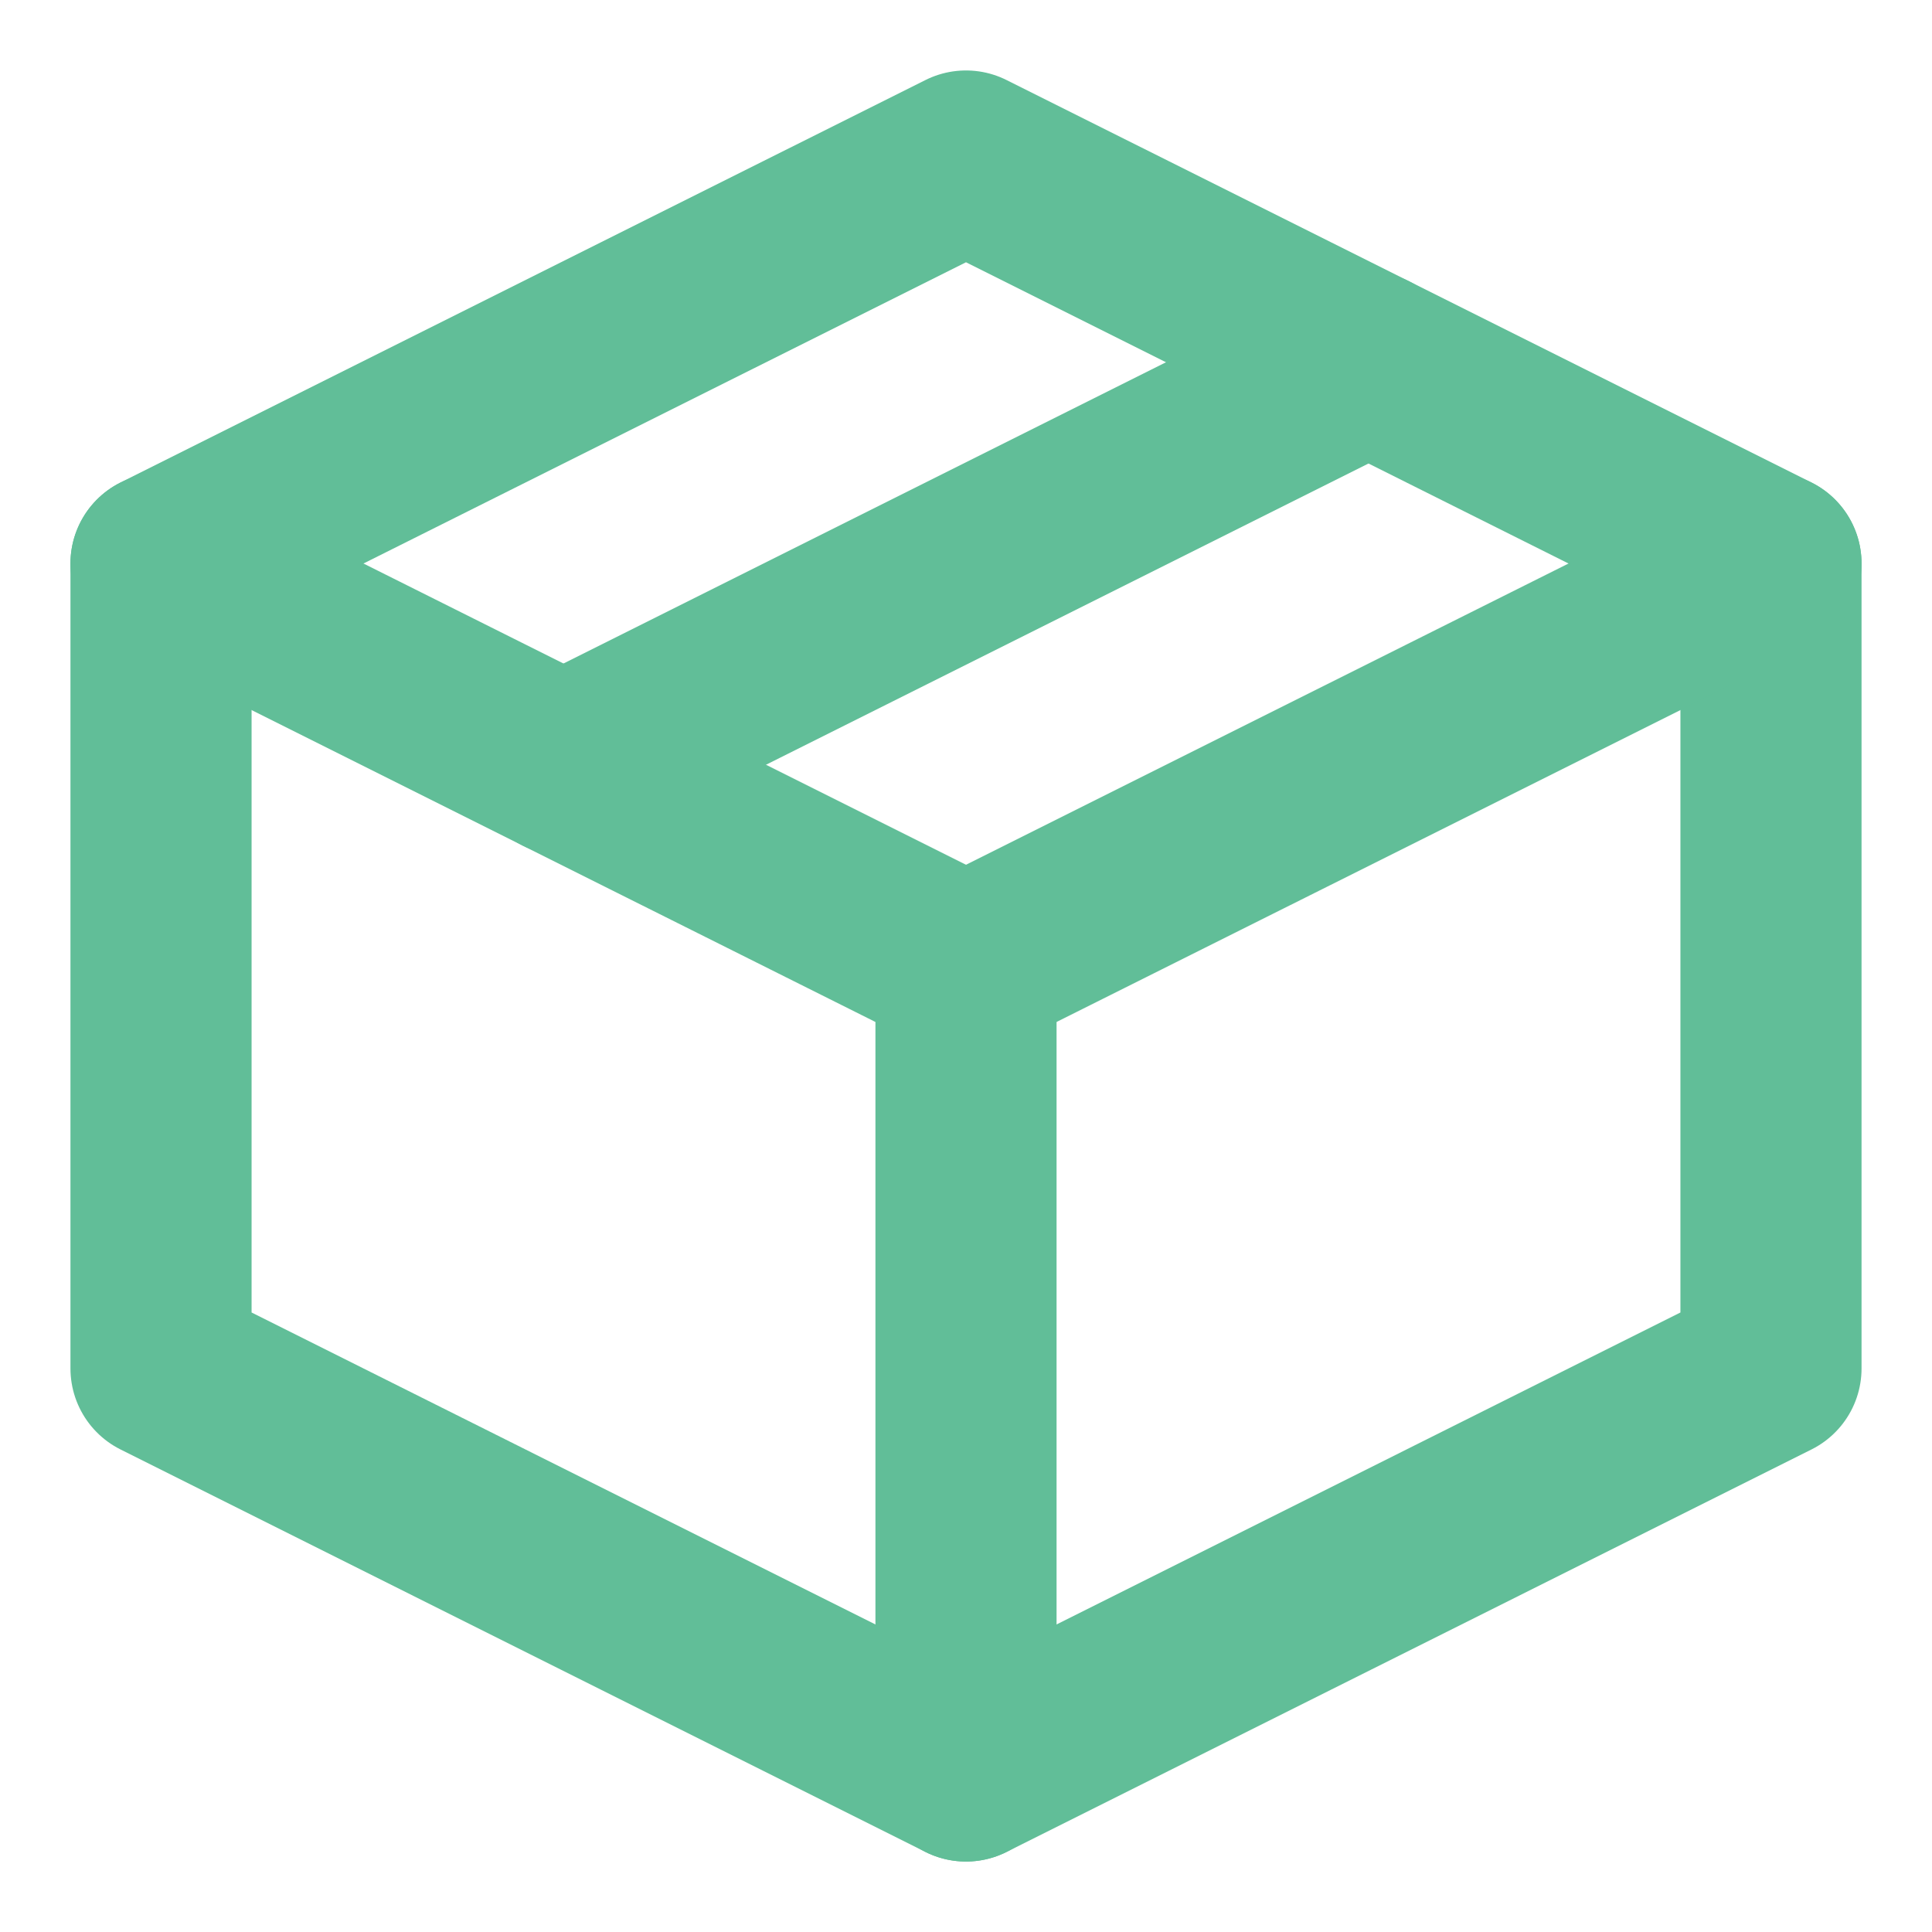
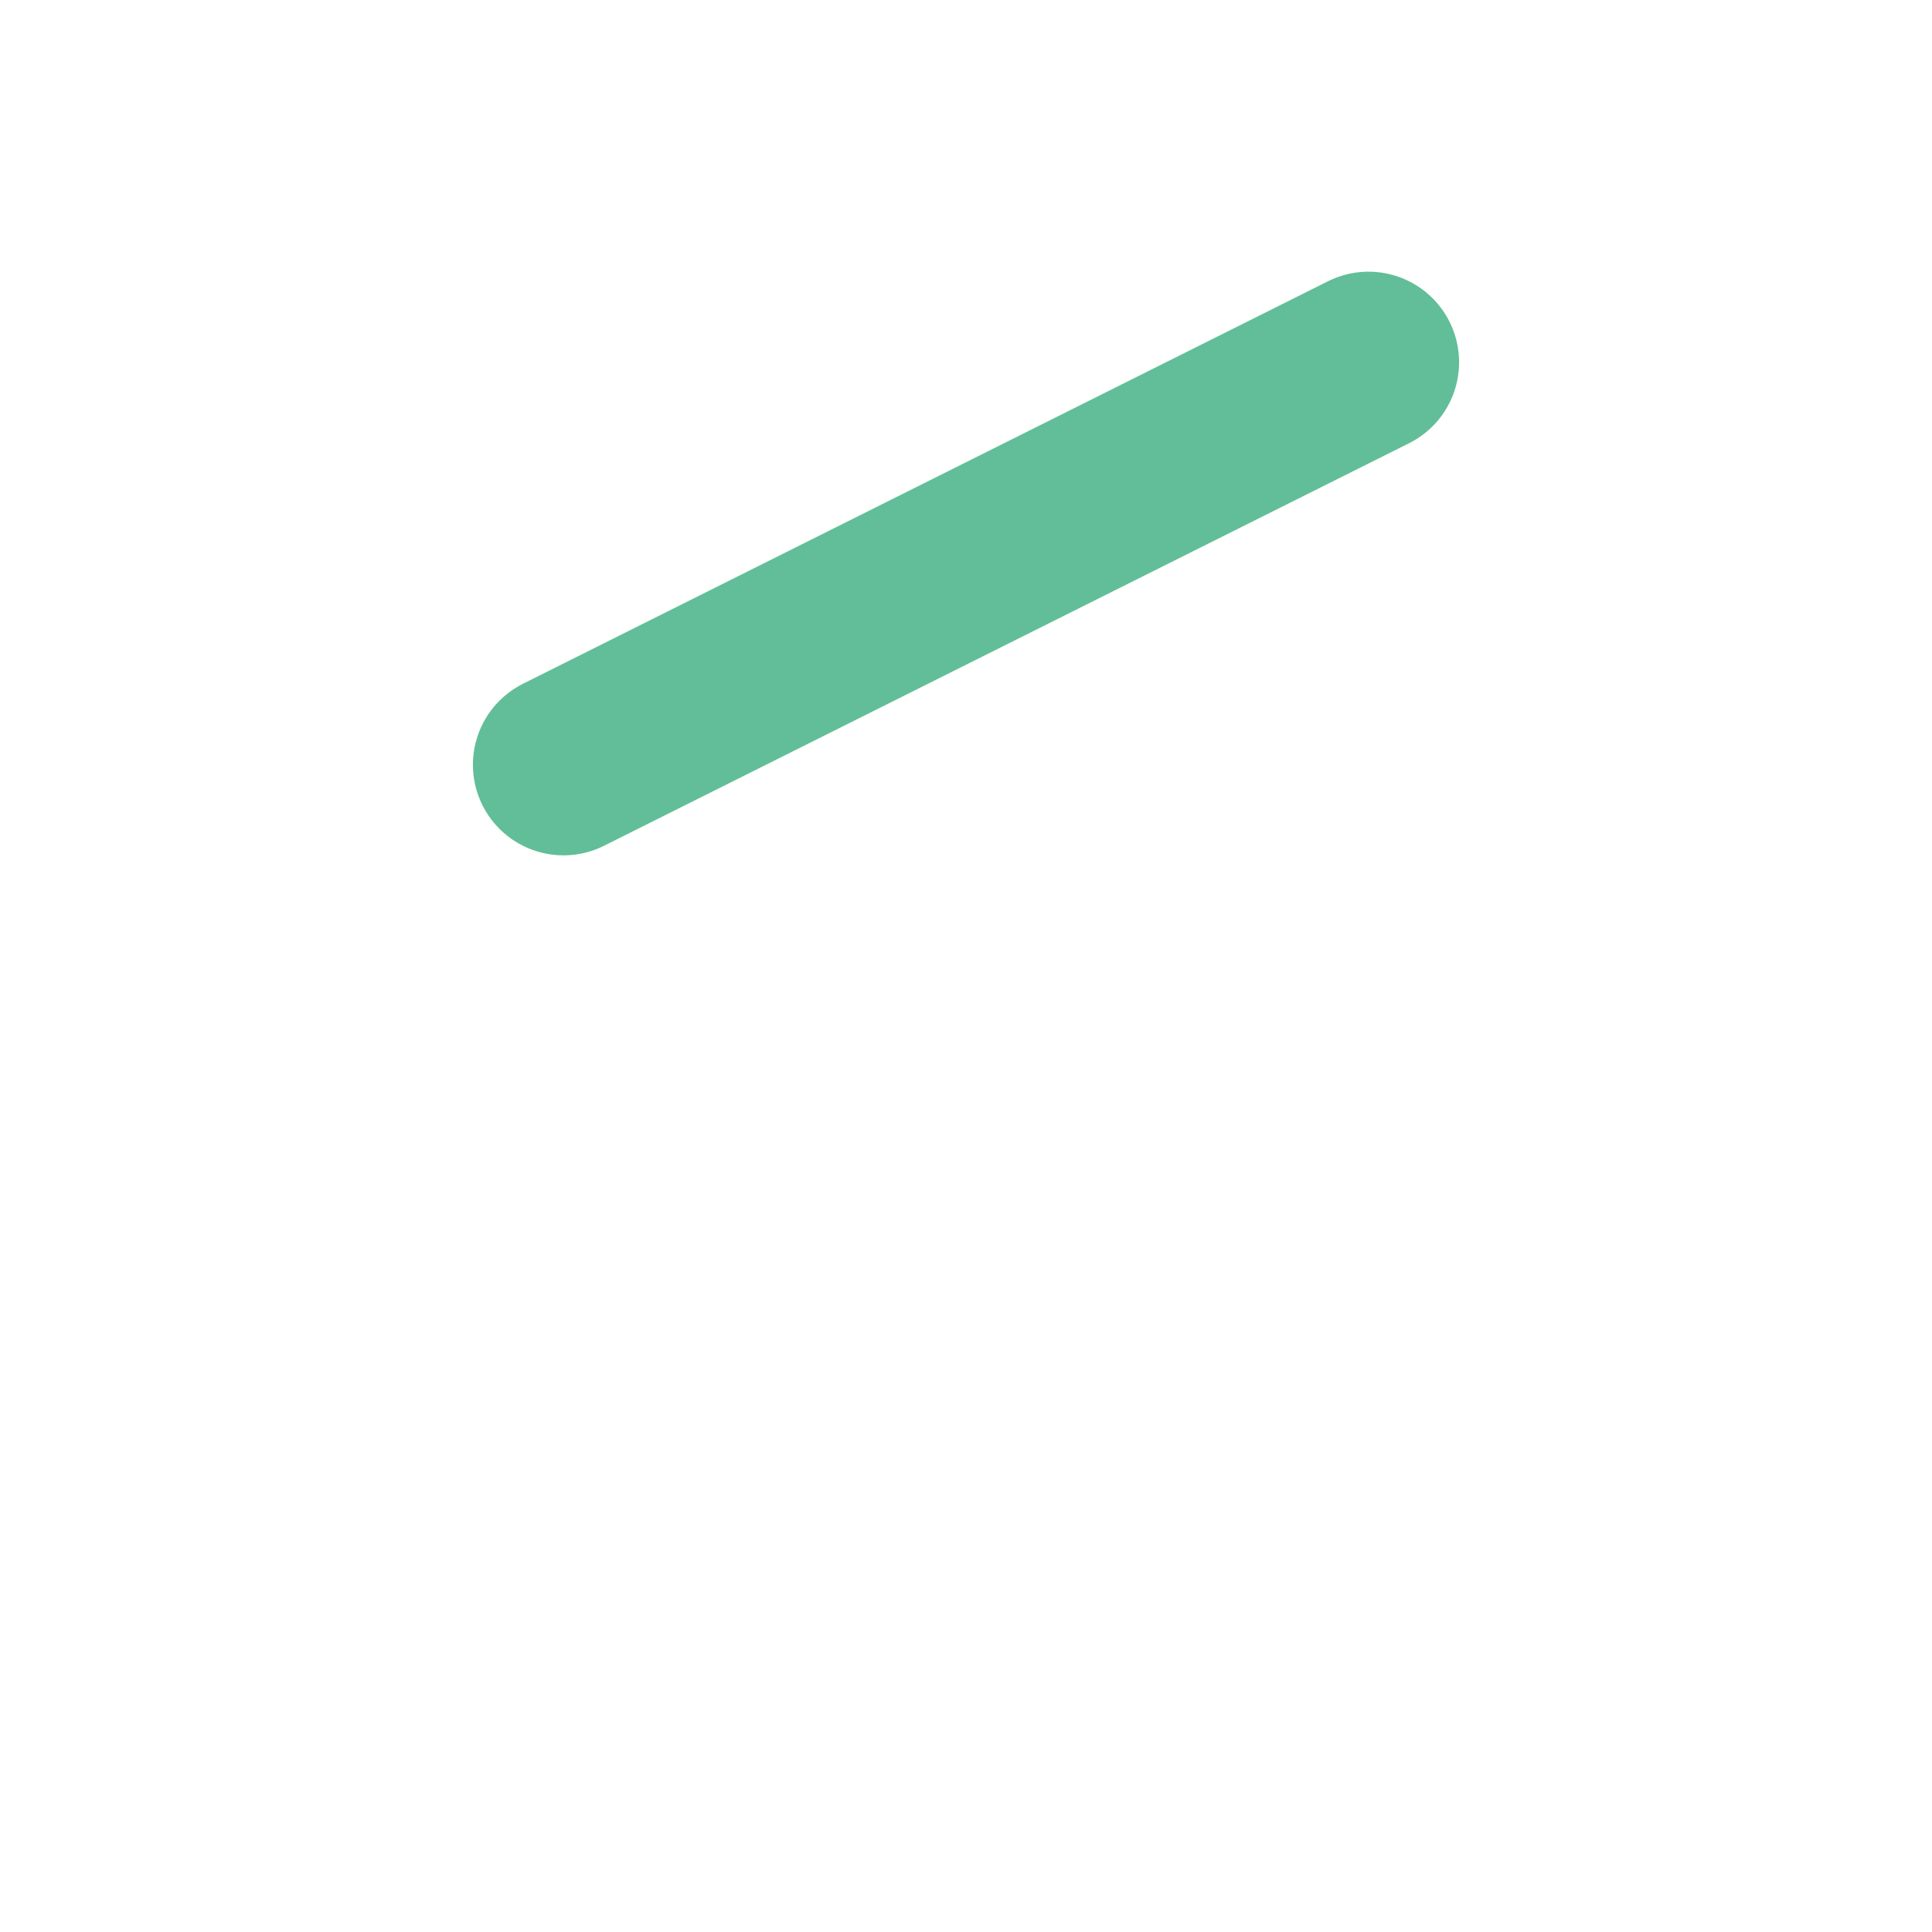
<svg xmlns="http://www.w3.org/2000/svg" width="32" height="32" viewBox="0 0 32 32" fill="none">
-   <path d="M29.333 9.333L16 2.667L2.667 9.333V22.666L16 29.333L29.333 22.666V9.333Z" stroke="#61BE98" stroke-width="3" stroke-linejoin="round" />
-   <path d="M2.667 9.334L16 16" stroke="#61BE98" stroke-width="3" stroke-linecap="round" stroke-linejoin="round" />
-   <path d="M16 29.333V16" stroke="#61BE98" stroke-width="3" stroke-linecap="round" stroke-linejoin="round" />
-   <path d="M29.333 9.334L16 16" stroke="#61BE98" stroke-width="3" stroke-linecap="round" stroke-linejoin="round" />
  <path d="M22.667 6L9.333 12.667" stroke="#61BE98" stroke-width="3" stroke-linecap="round" stroke-linejoin="round" />
</svg>